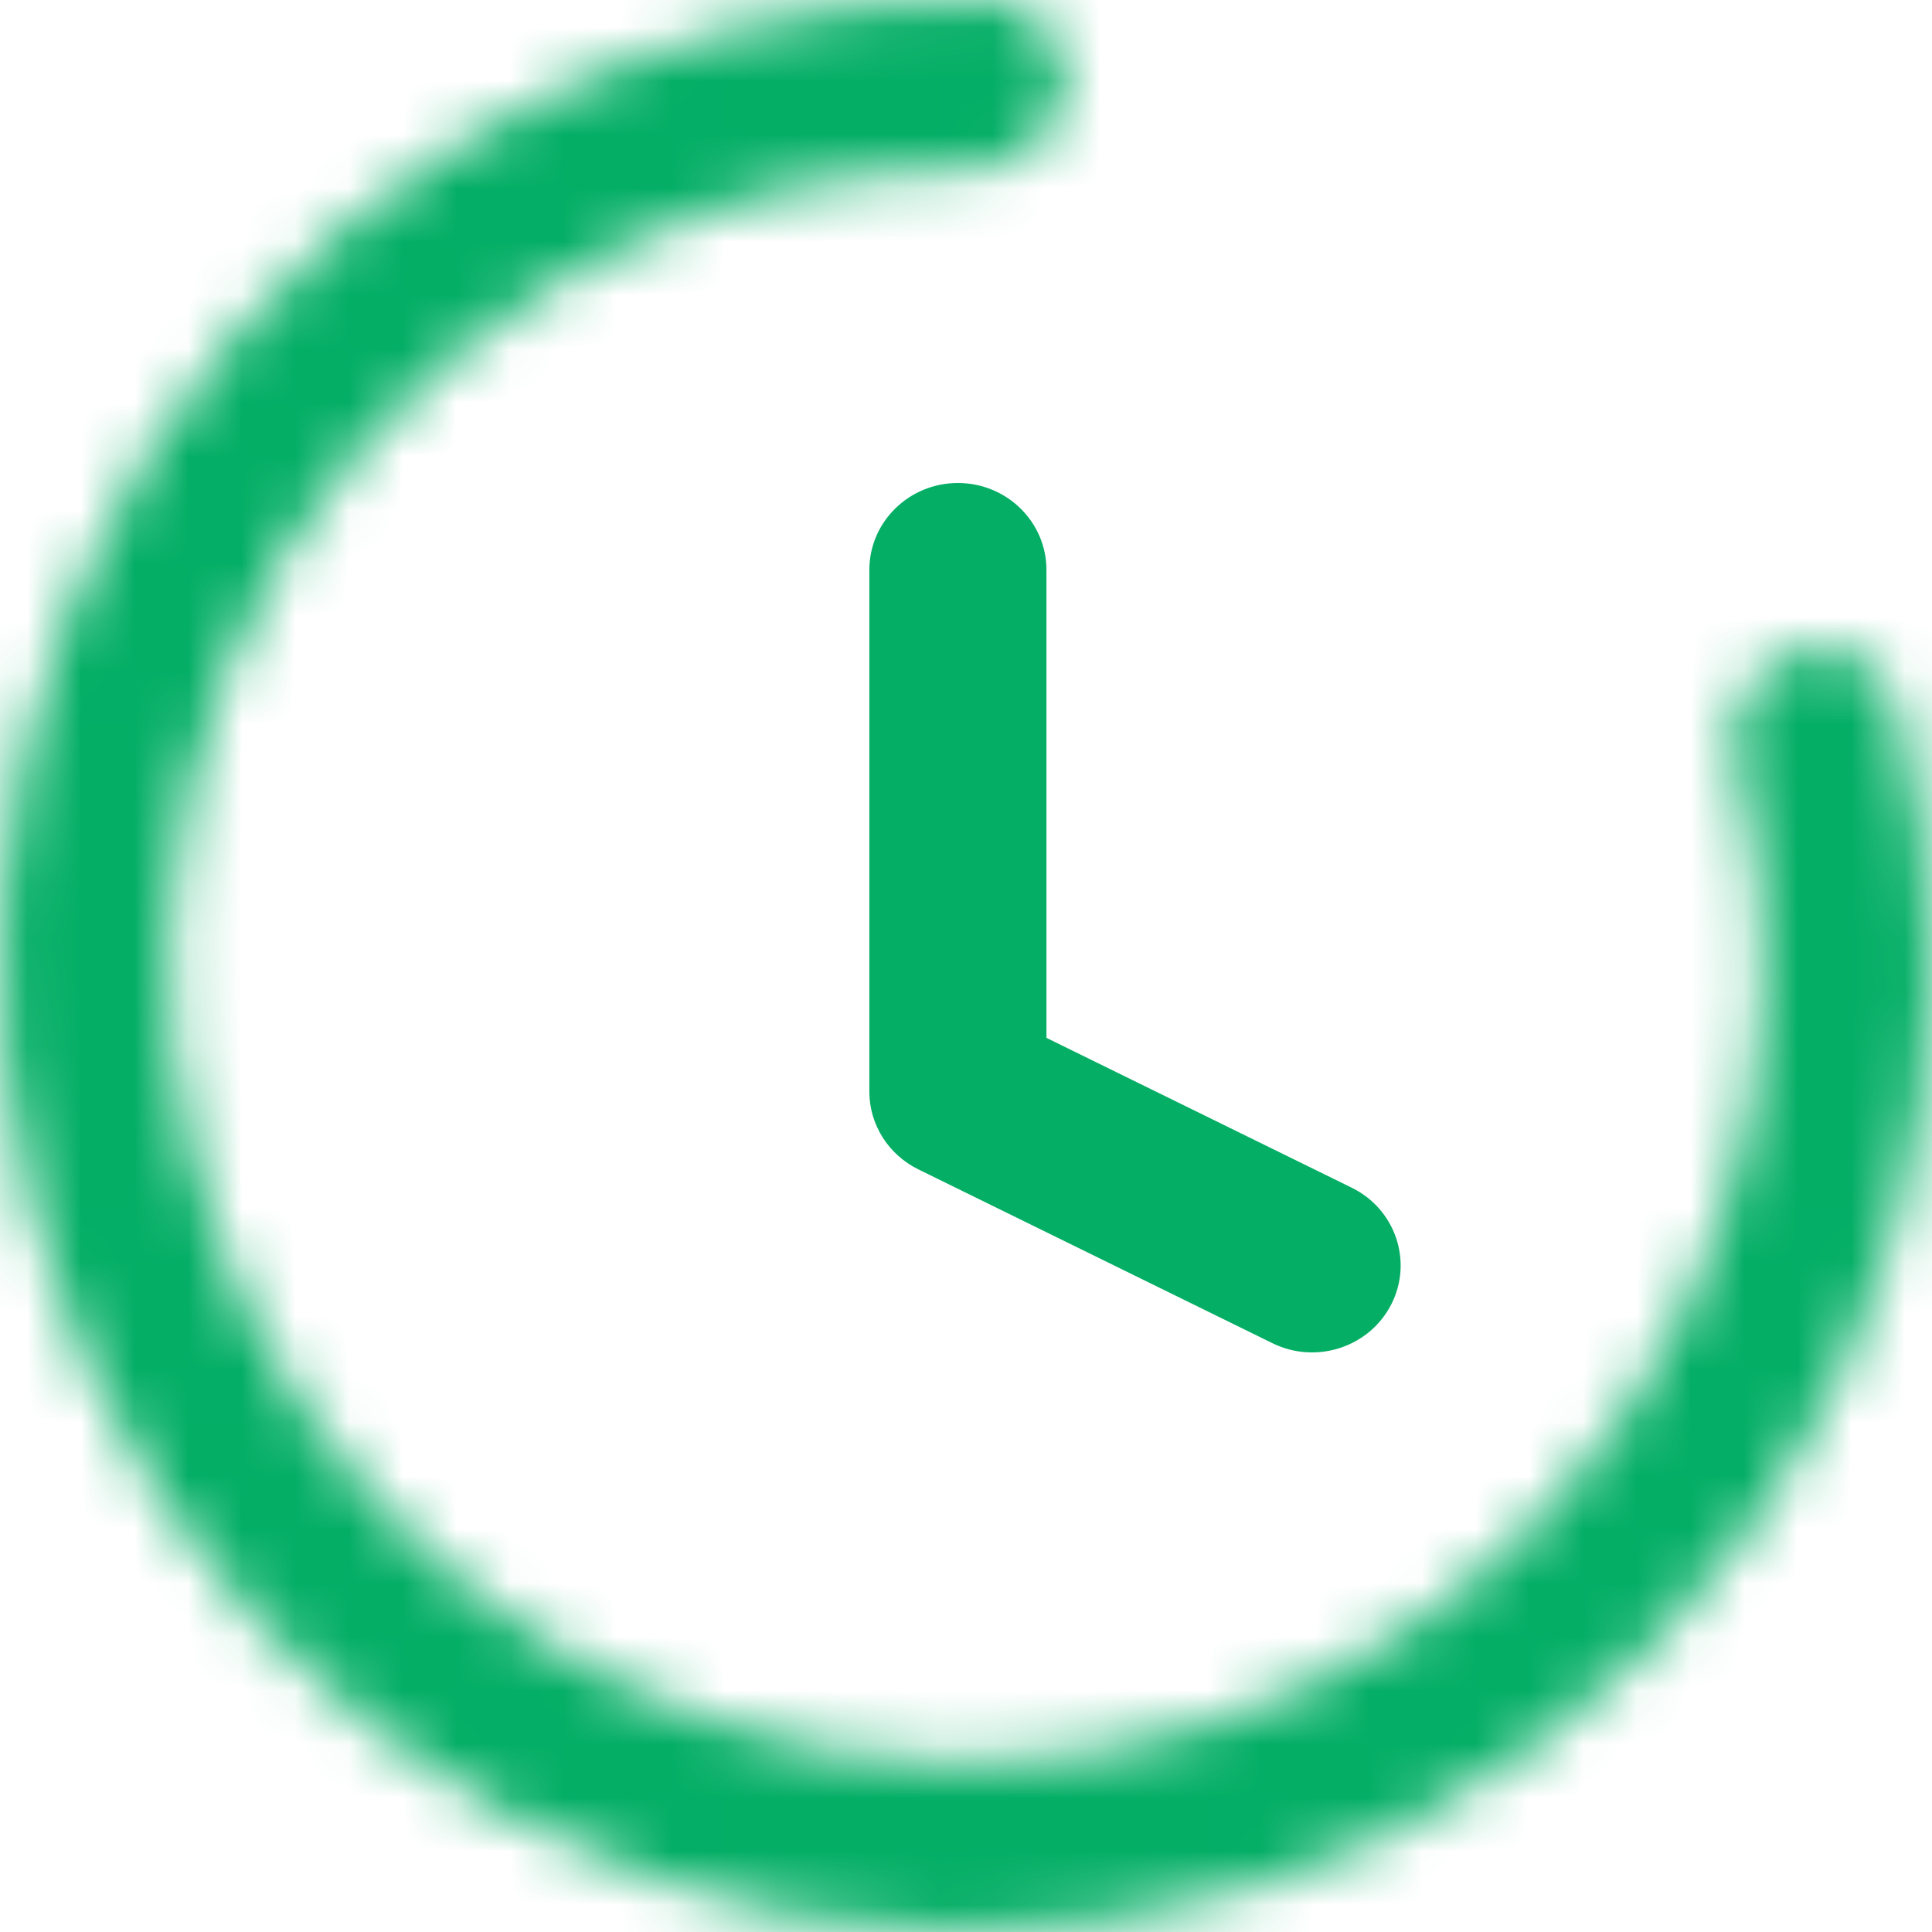
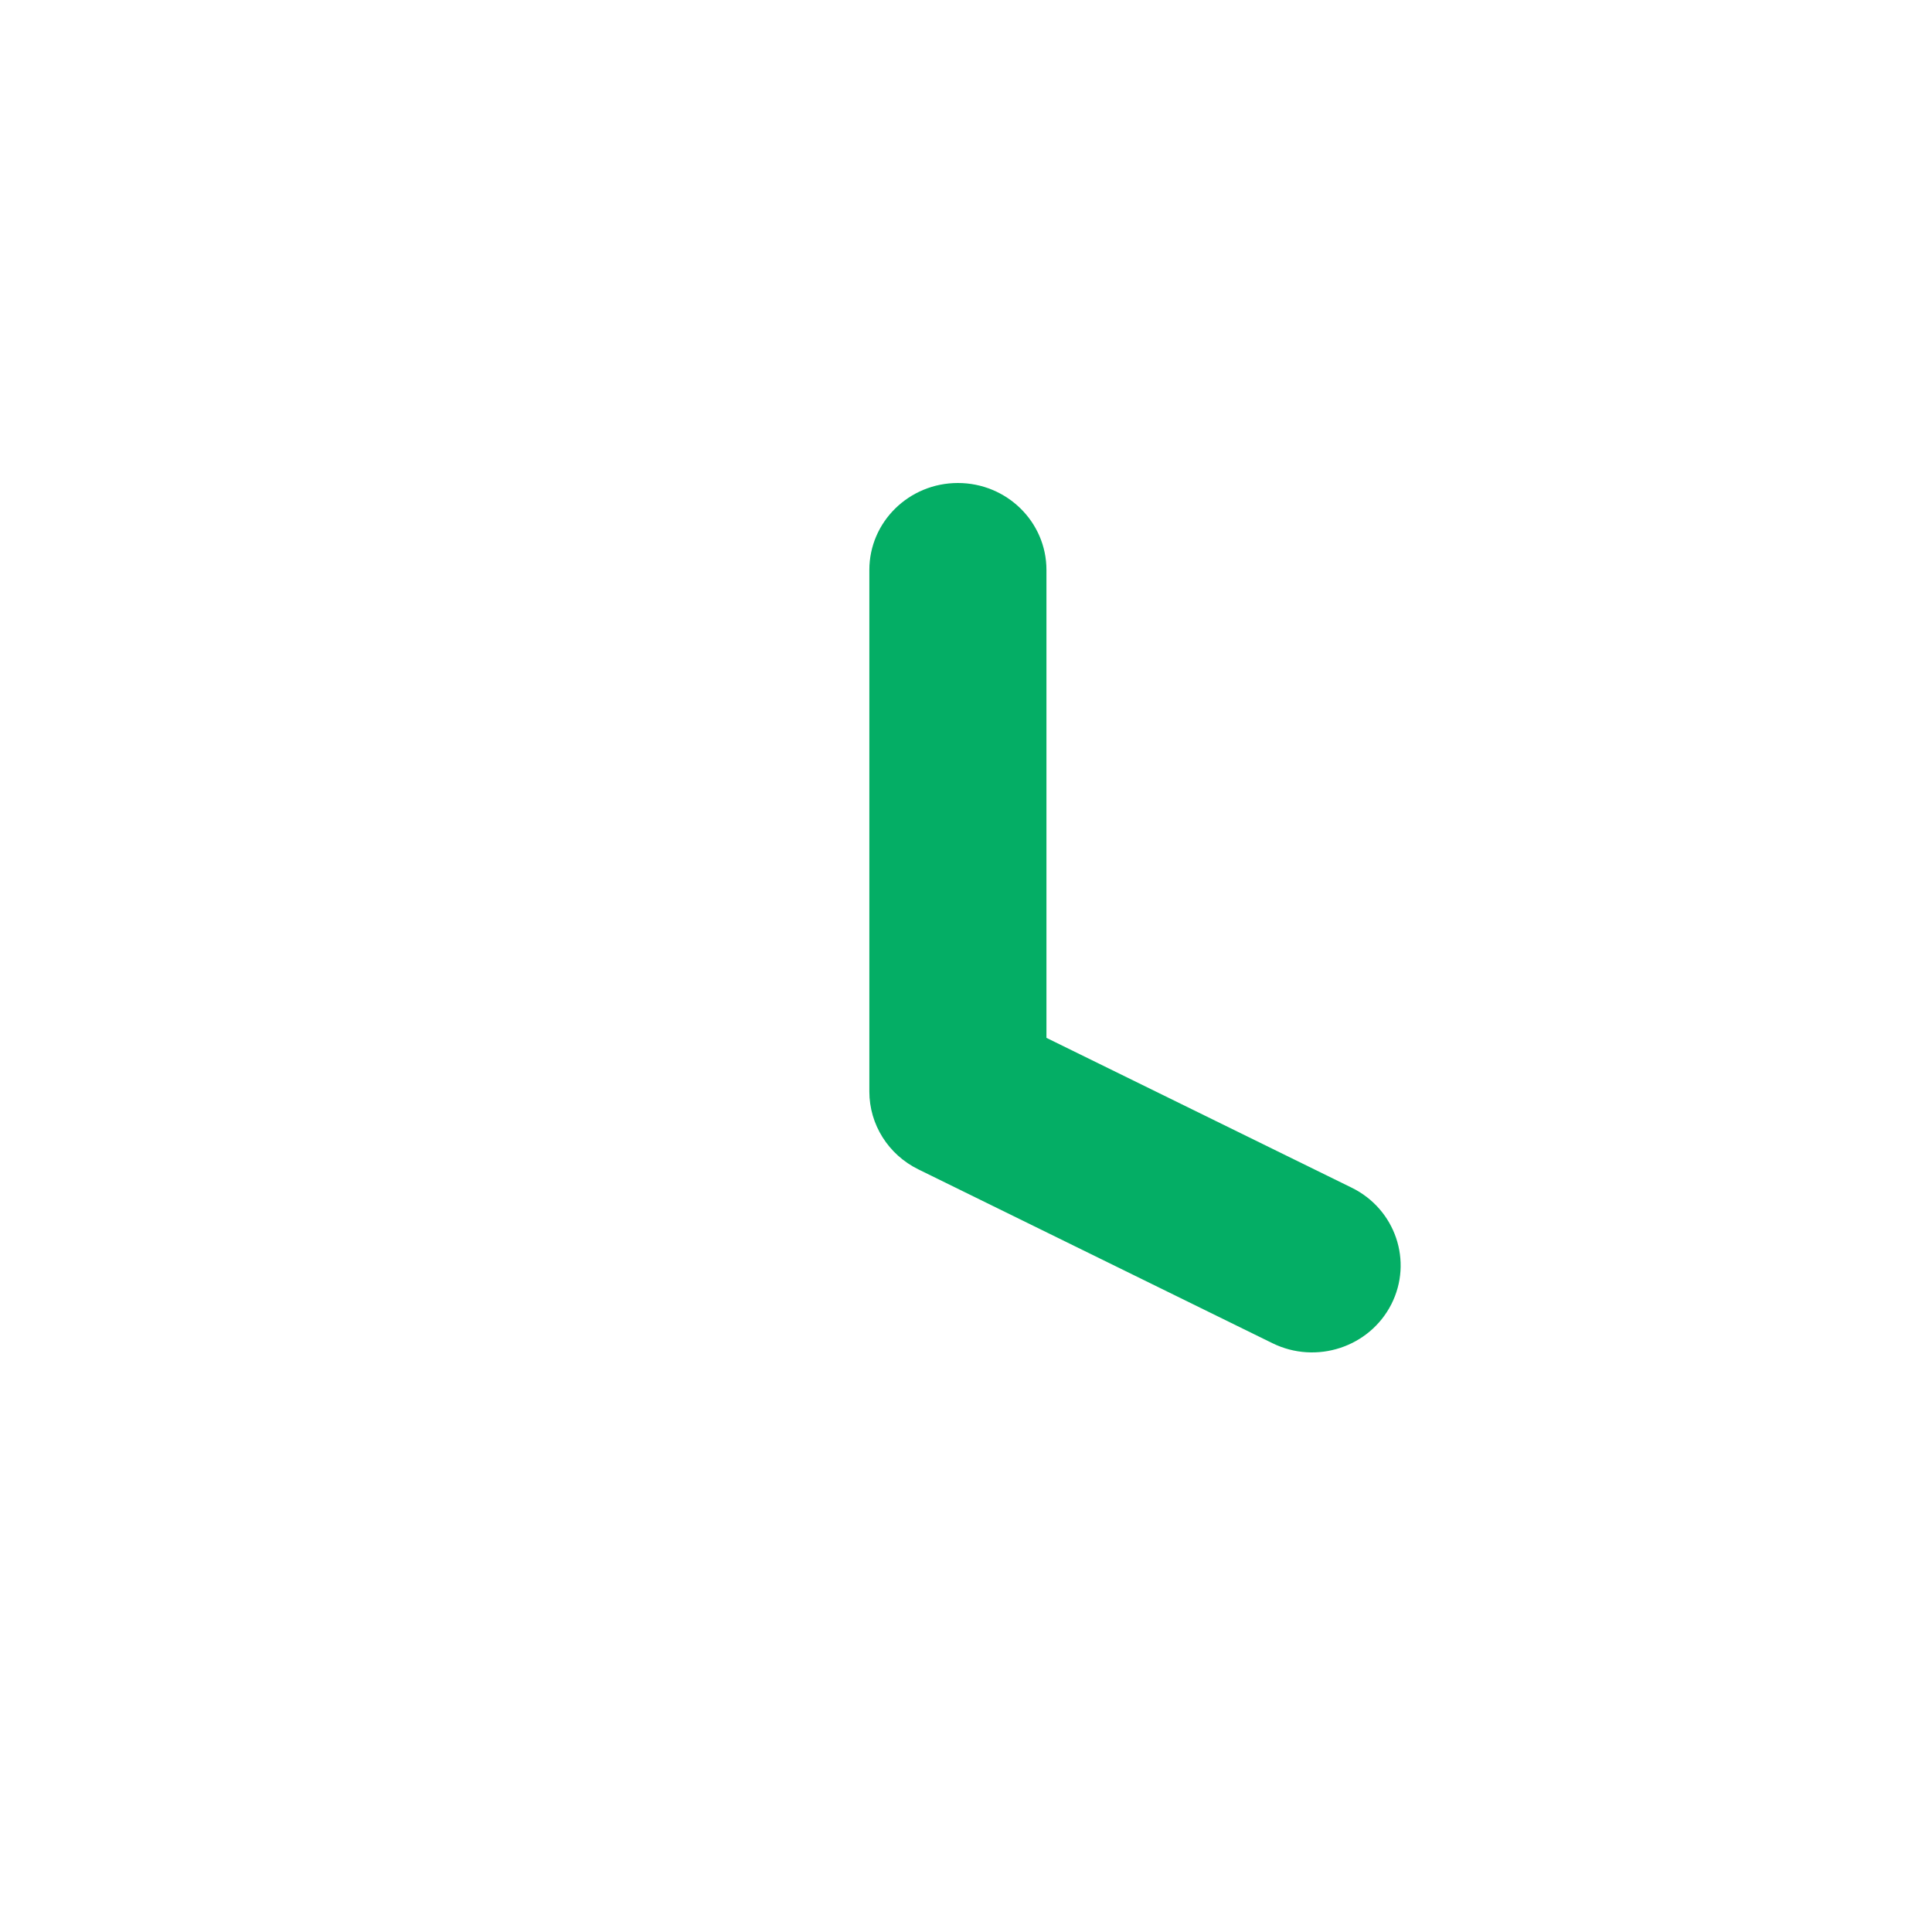
<svg xmlns="http://www.w3.org/2000/svg" width="36" height="36" viewBox="0 0 36 36" fill="none">
  <mask id="path-1-inside-1_567_2957" fill="white">
    <path d="M33.368 12.197C34.181 11.89 35.096 12.299 35.33 13.136C36.243 16.386 36.225 19.84 35.263 23.098C34.152 26.861 31.841 30.158 28.684 32.486C25.526 34.815 21.694 36.048 17.771 35.998C13.847 35.949 10.048 34.618 6.951 32.21C3.853 29.801 1.628 26.447 0.613 22.657C-0.402 18.867 -0.151 14.849 1.328 11.215C2.807 7.581 5.433 4.529 8.806 2.525C11.727 0.79 15.069 -0.078 18.445 0.005C19.313 0.027 19.935 0.813 19.838 1.676C19.74 2.539 18.961 3.151 18.092 3.146C15.4 3.129 12.744 3.845 10.413 5.23C7.629 6.883 5.462 9.401 4.241 12.4C3.021 15.399 2.814 18.715 3.651 21.843C4.489 24.97 6.326 27.739 8.882 29.726C11.438 31.714 14.573 32.812 17.811 32.853C21.048 32.894 24.211 31.877 26.817 29.955C29.422 28.033 31.329 25.312 32.246 22.207C33.014 19.607 33.053 16.856 32.373 14.251C32.154 13.411 32.556 12.504 33.368 12.197Z" />
  </mask>
-   <path d="M33.368 12.197C34.181 11.89 35.096 12.299 35.33 13.136C36.243 16.386 36.225 19.84 35.263 23.098C34.152 26.861 31.841 30.158 28.684 32.486C25.526 34.815 21.694 36.048 17.771 35.998C13.847 35.949 10.048 34.618 6.951 32.21C3.853 29.801 1.628 26.447 0.613 22.657C-0.402 18.867 -0.151 14.849 1.328 11.215C2.807 7.581 5.433 4.529 8.806 2.525C11.727 0.79 15.069 -0.078 18.445 0.005C19.313 0.027 19.935 0.813 19.838 1.676C19.74 2.539 18.961 3.151 18.092 3.146C15.4 3.129 12.744 3.845 10.413 5.23C7.629 6.883 5.462 9.401 4.241 12.4C3.021 15.399 2.814 18.715 3.651 21.843C4.489 24.97 6.326 27.739 8.882 29.726C11.438 31.714 14.573 32.812 17.811 32.853C21.048 32.894 24.211 31.877 26.817 29.955C29.422 28.033 31.329 25.312 32.246 22.207C33.014 19.607 33.053 16.856 32.373 14.251C32.154 13.411 32.556 12.504 33.368 12.197Z" stroke="#04AE65" stroke-width="58" mask="url(#path-1-inside-1_567_2957)" />
  <path fill-rule="evenodd" clip-rule="evenodd" d="M17.849 9C18.76 9 19.499 9.725 19.499 10.62V19.339L25.187 22.131C26.002 22.531 26.332 23.504 25.925 24.304C25.517 25.104 24.526 25.429 23.711 25.029L17.111 21.789C16.552 21.514 16.199 20.953 16.199 20.34V10.62C16.199 9.725 16.938 9 17.849 9Z" fill="#04AE65" />
</svg>